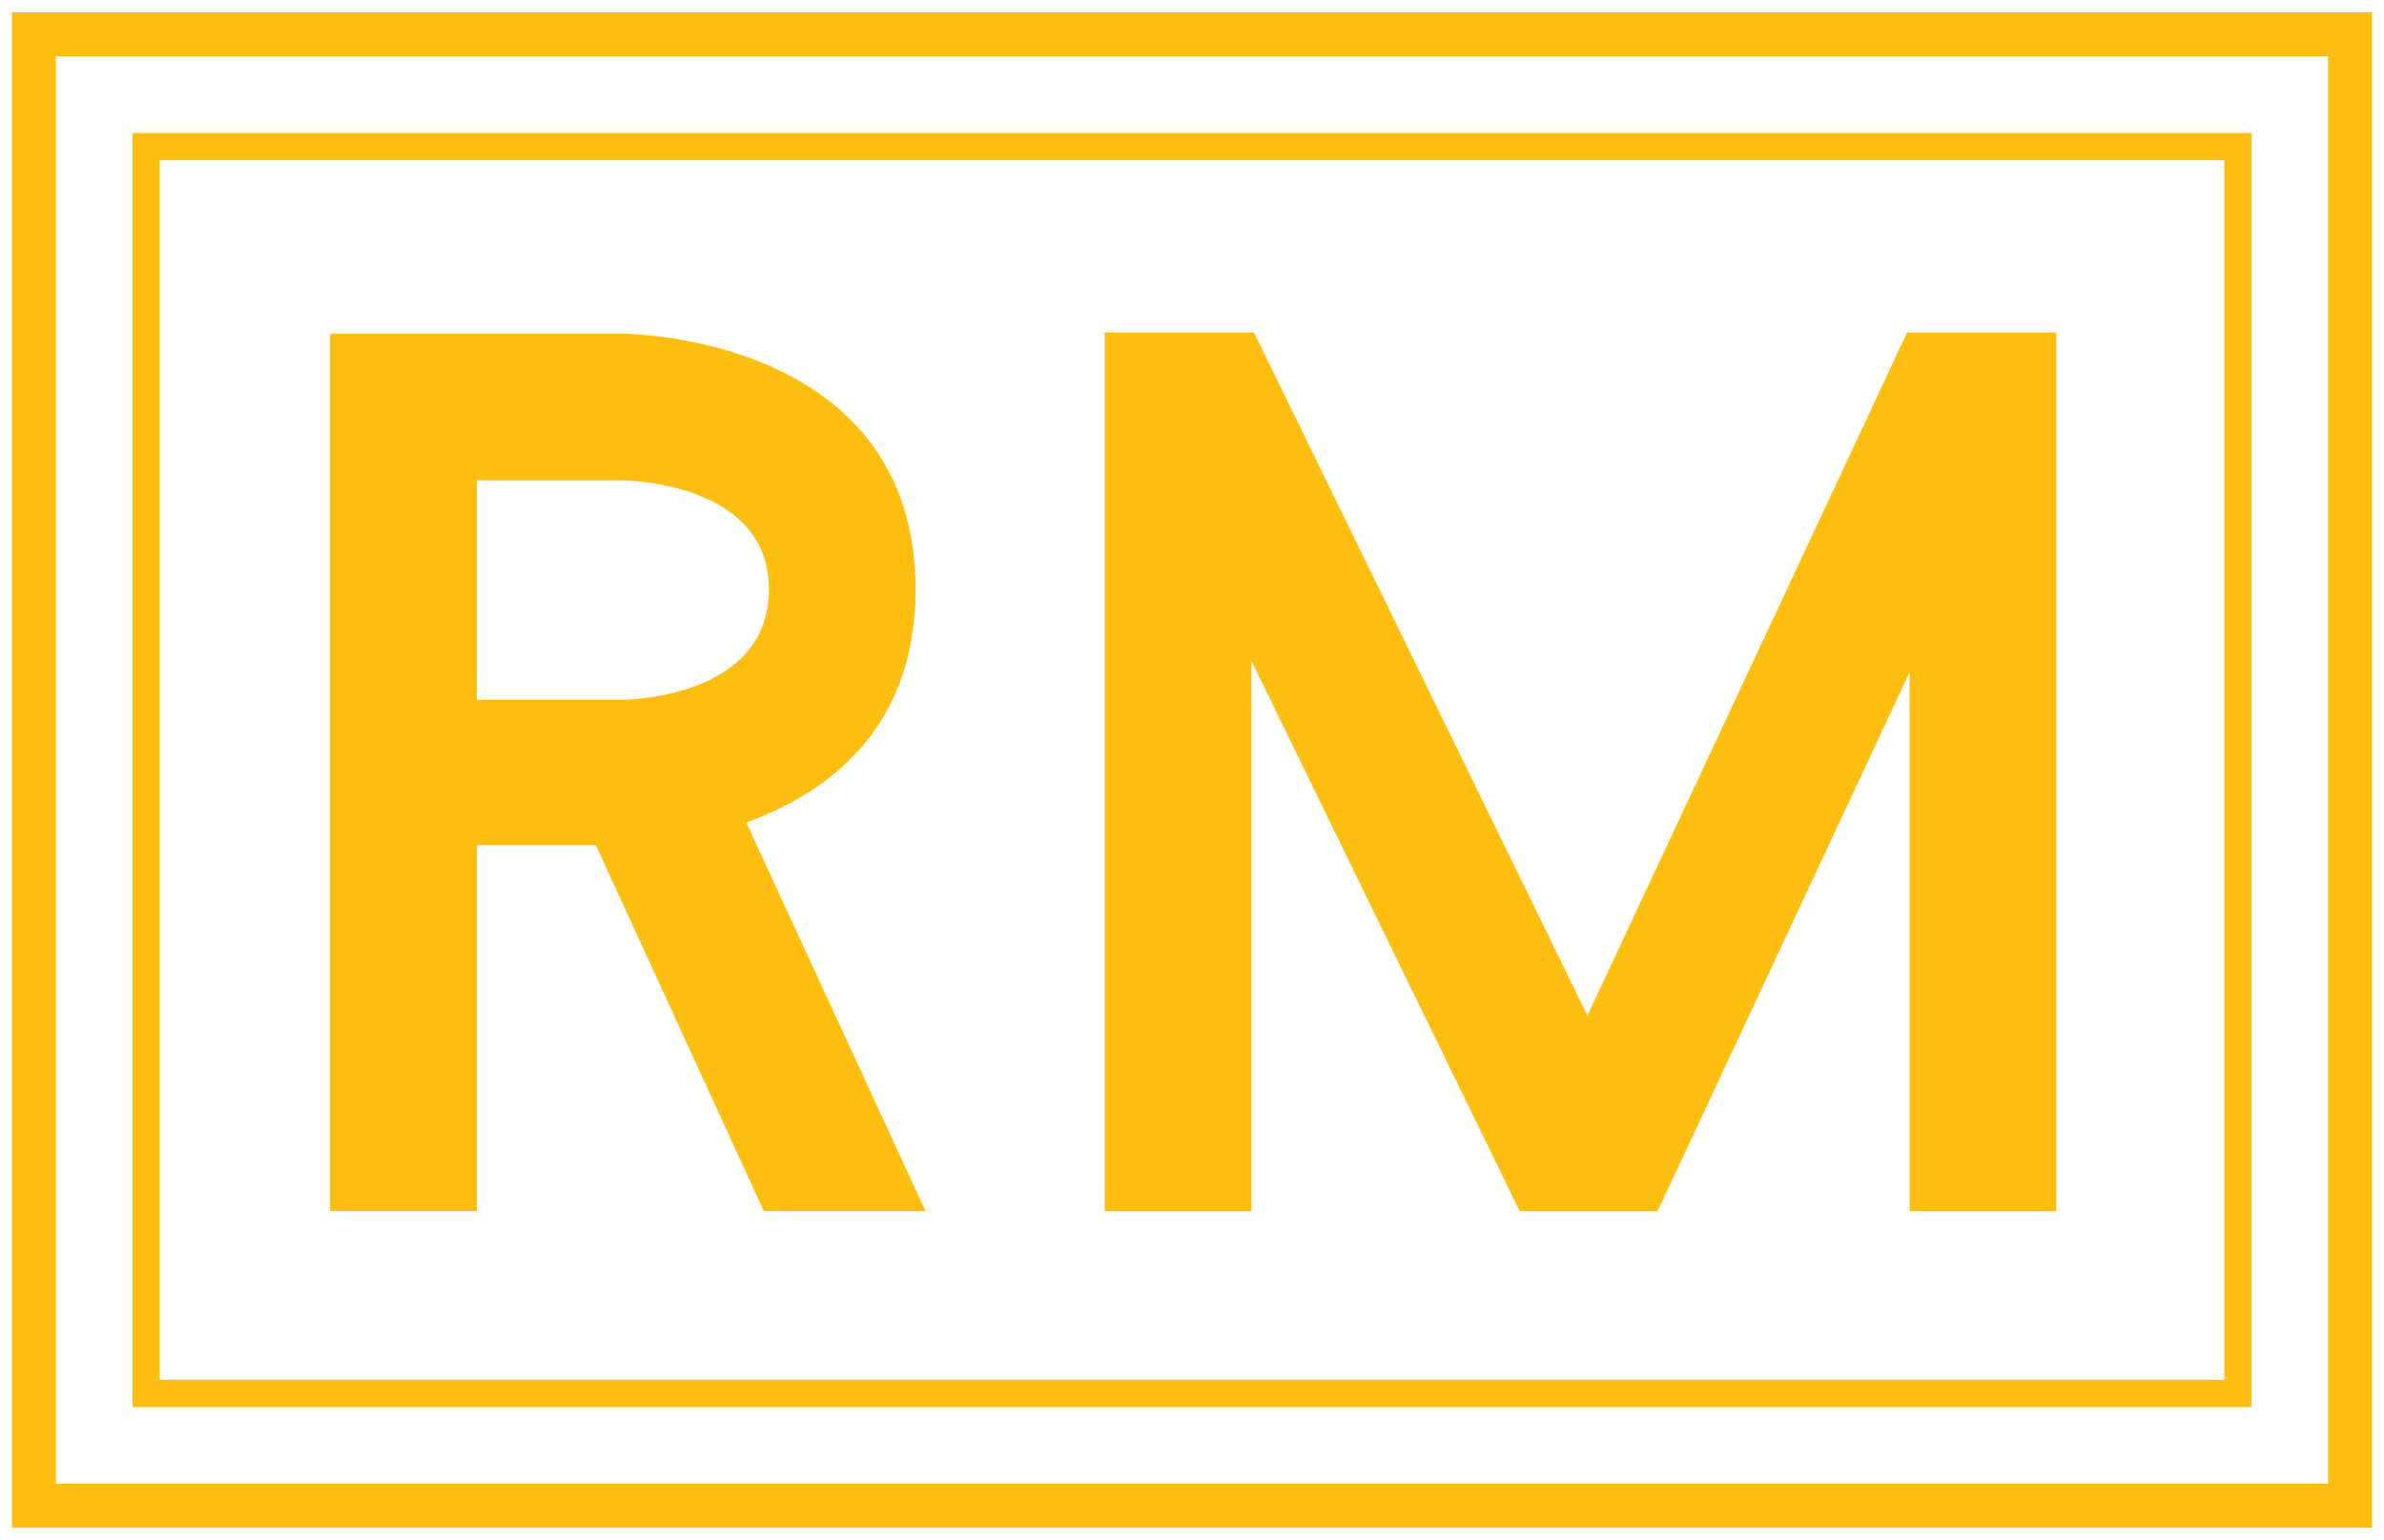
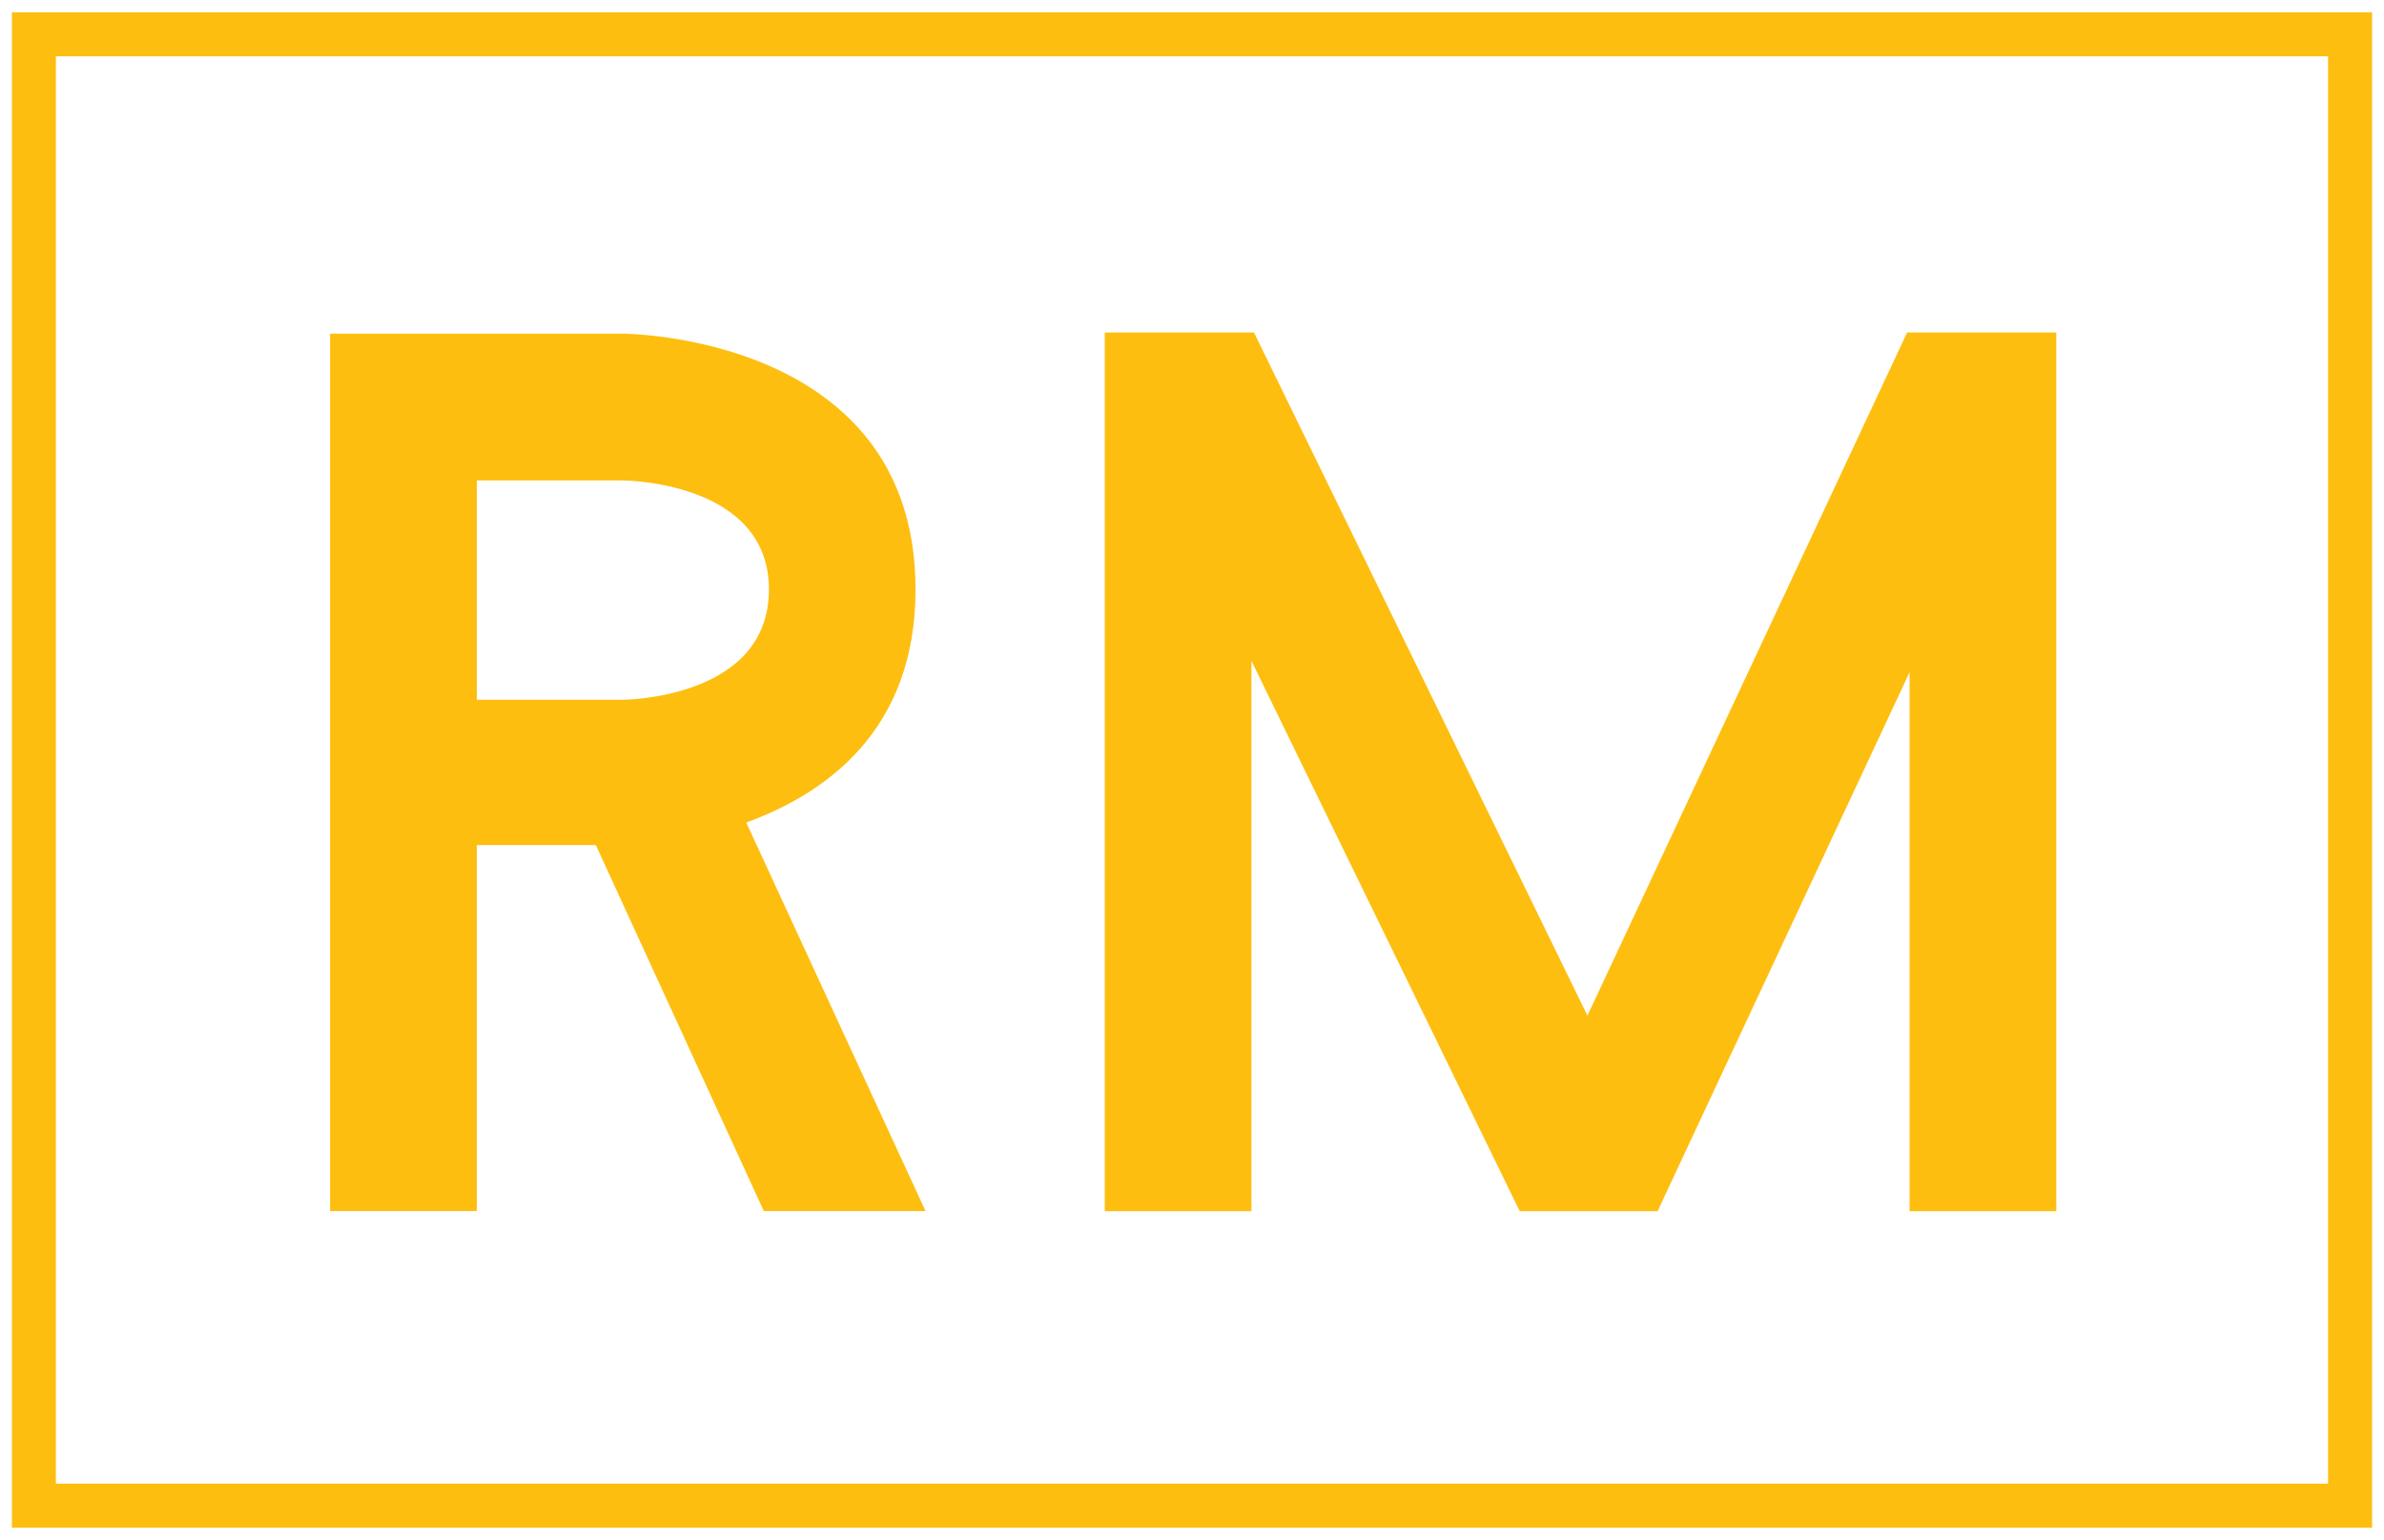
<svg xmlns="http://www.w3.org/2000/svg" version="1.1" id="Layer_1" x="0px" y="0px" viewBox="0 0 3000 1938" style="enable-background:new 0 0 3000 1938;" xml:space="preserve">
  <style type="text/css">
	.st0{fill:#FEBE10;}
</style>
  <g>
    <g>
      <path class="st0" d="M749.8,1063.5H600v460.6H415.4V419.9h367.6c0,0,369.1,0,369.1,321.8c0,178.3-113.6,257.1-213,293.4l225.6,489    H961.2L749.8,1063.5z M600,880.6h183c0,0,184.6,0,184.6-138.8c0-137.2-184.6-137.2-184.6-137.2H600V880.6z" />
    </g>
    <g>
      <path class="st0" d="M2587.6,1524.2H2403V845.9l-317.1,678.3h-173.5l-337.6-692.5v692.5h-184.6V418.4H1578l419.6,859.7    l402.3-859.7h187.7V1524.2z" />
    </g>
    <g>
-       <path class="st0" d="M2833.2,1770.7H166.8V167.3h2666.4V1770.7z M201,1736.5h2598v-1535H201V1736.5z" />
-     </g>
+       </g>
    <g>
      <path class="st0" d="M2985,1922.5H15V15.5h2970V1922.5z M70.3,1867.1h2859.3V70.9H70.3V1867.1z" />
    </g>
  </g>
</svg>